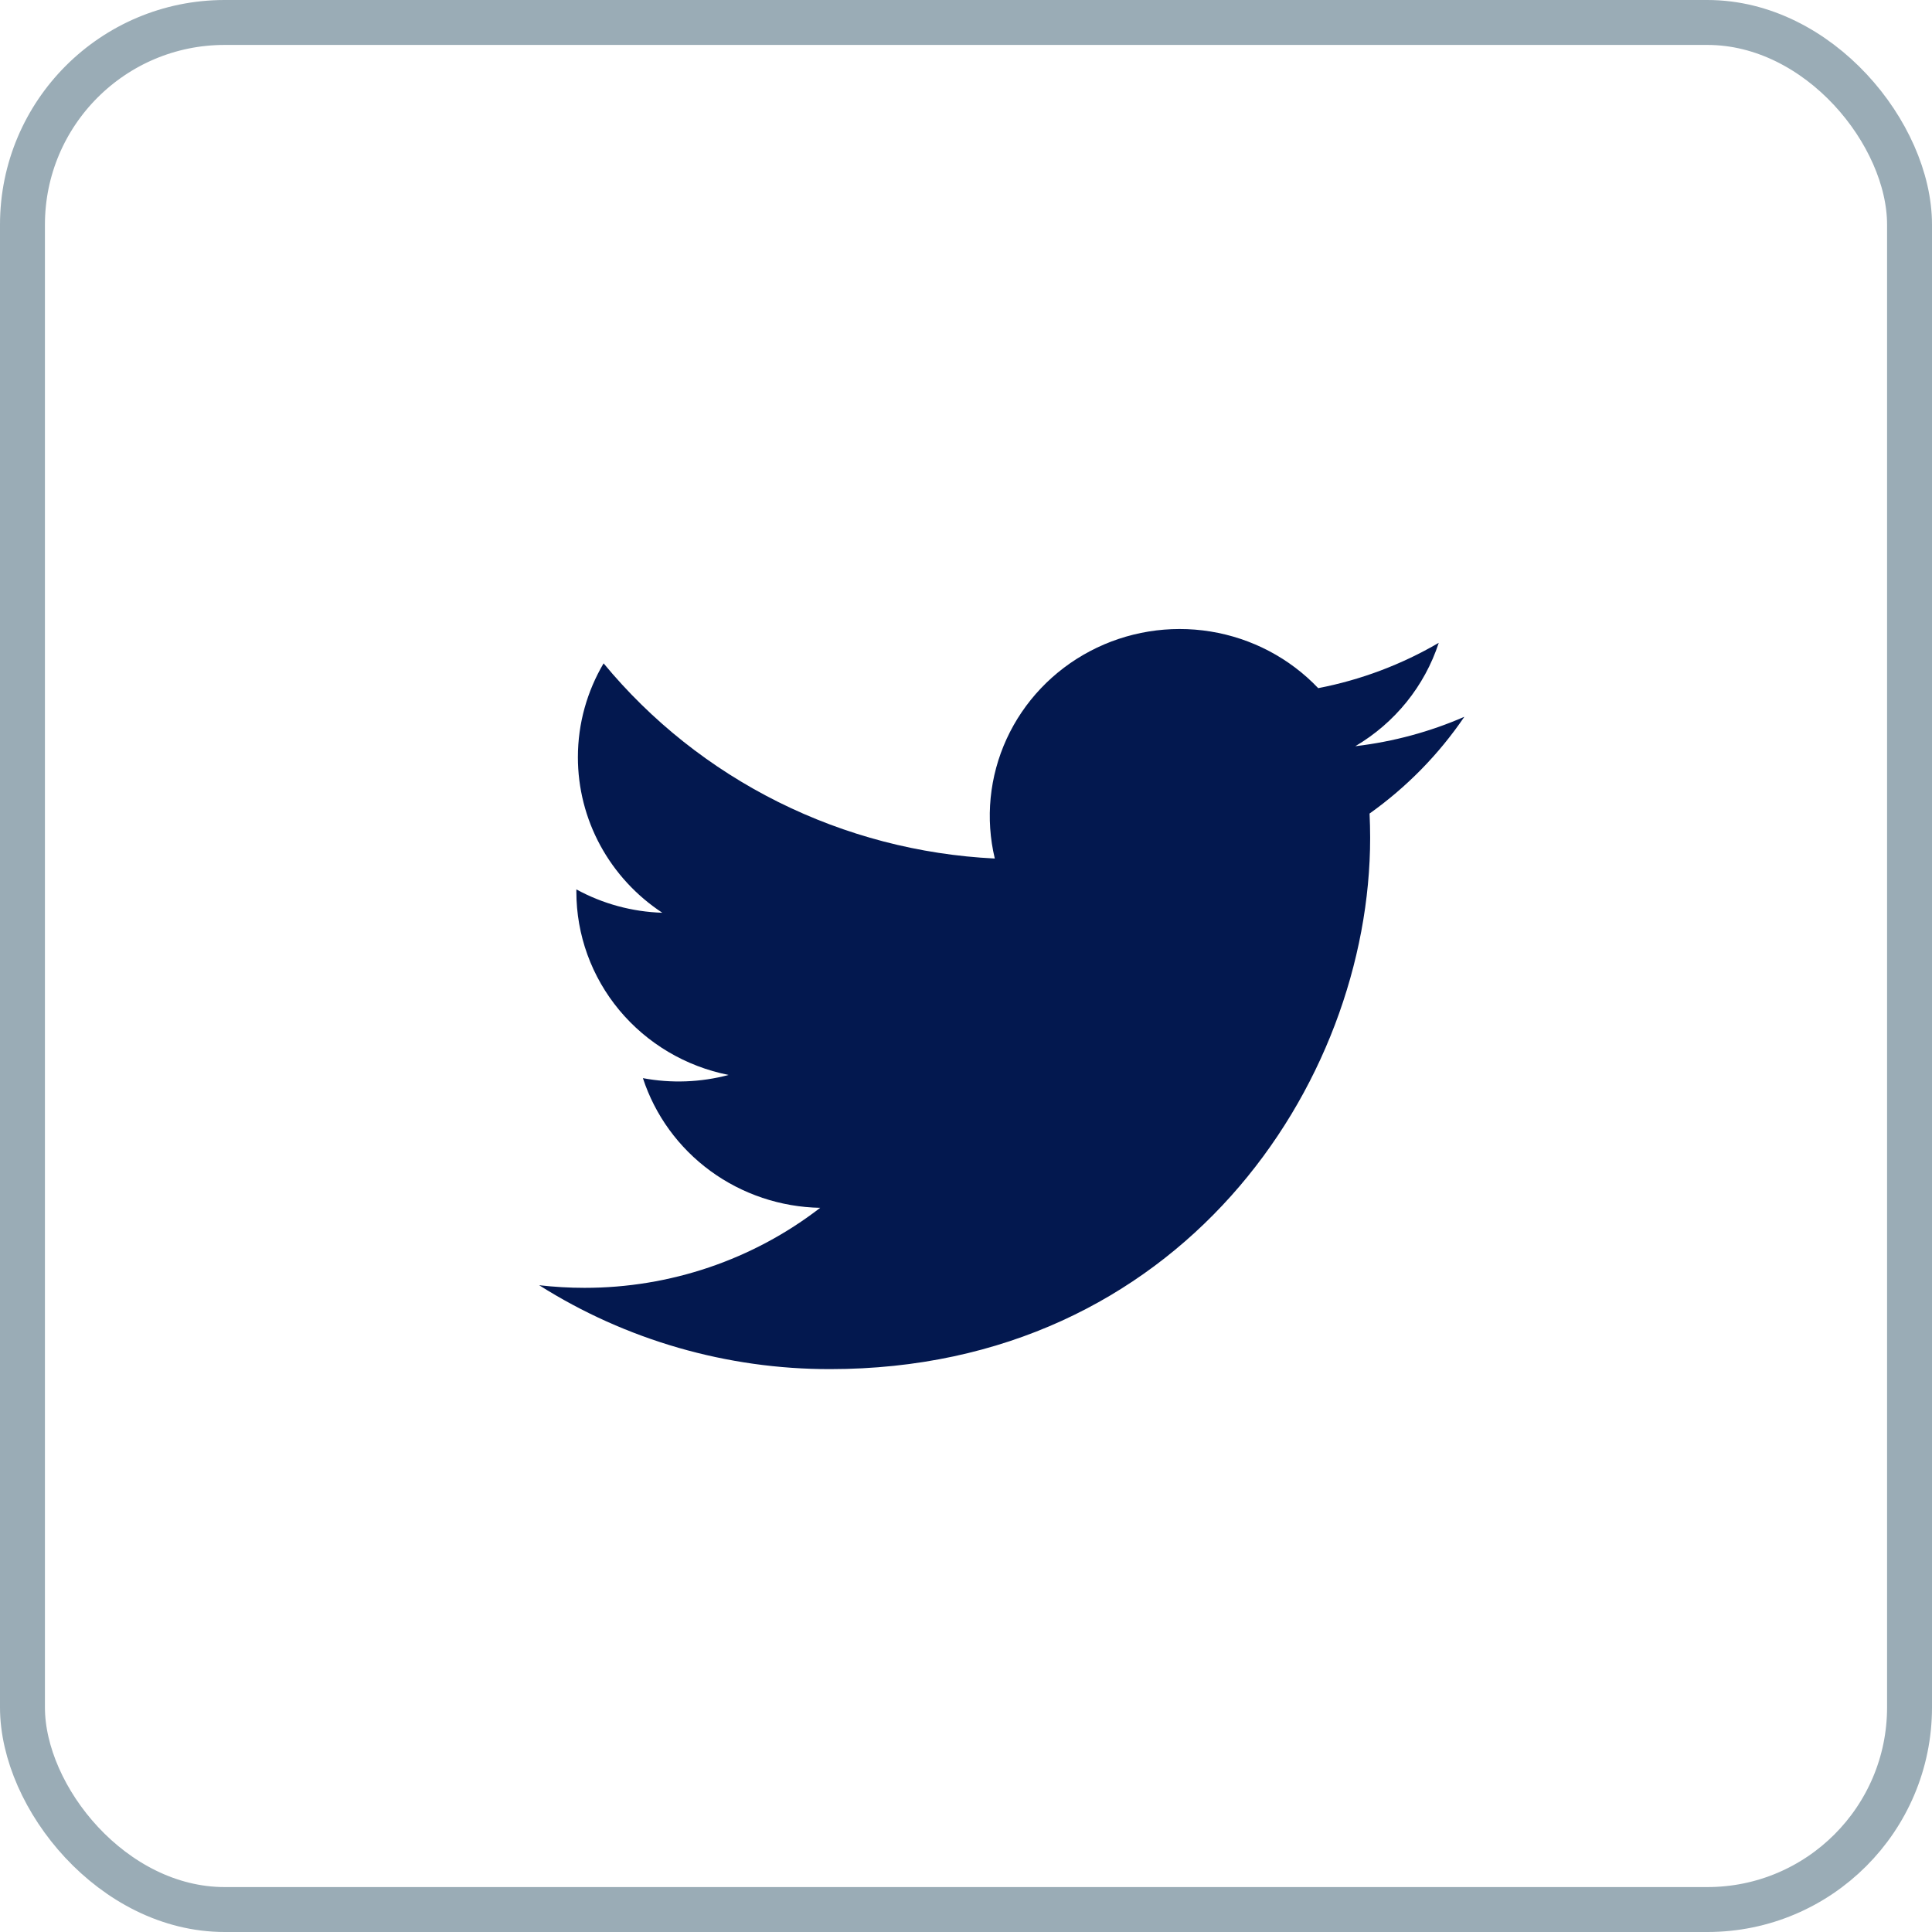
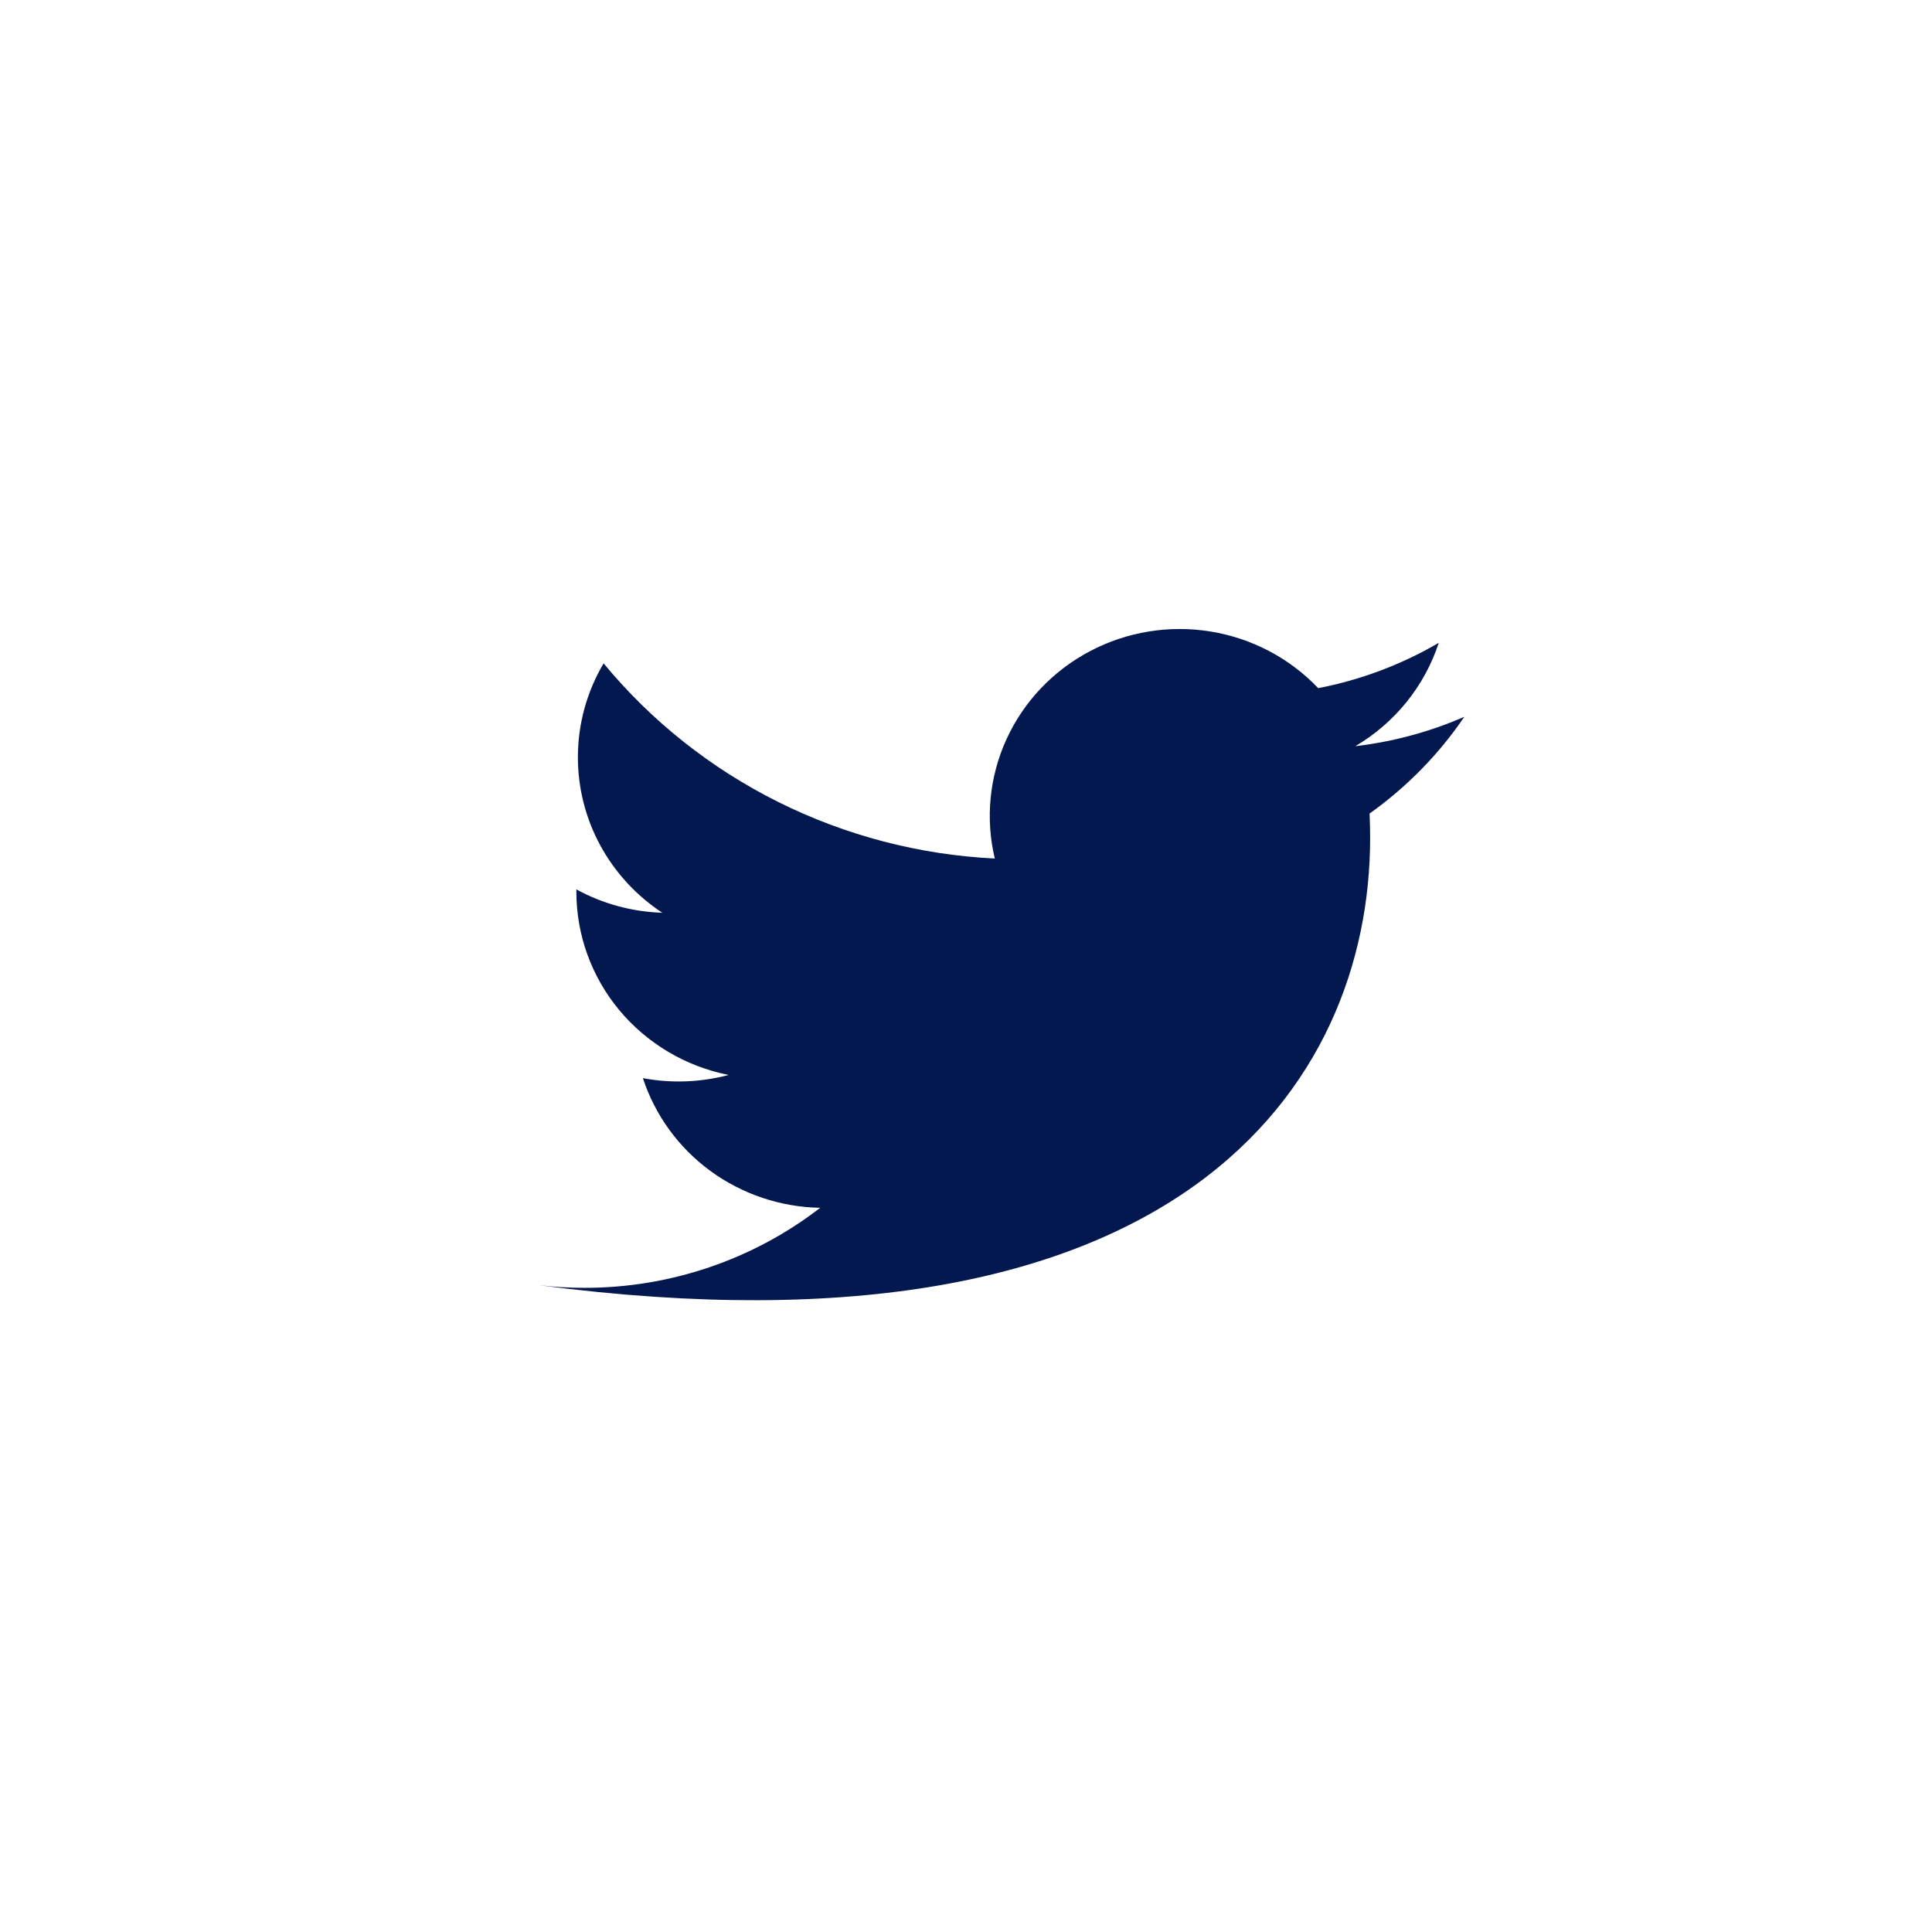
<svg xmlns="http://www.w3.org/2000/svg" width="43" height="43" viewBox="0 0 43 43" fill="none">
-   <rect x="0.5" y="0.5" width="42" height="42" rx="4.5" stroke="#9AACB6" />
-   <path d="M32.59 15.954C31.833 16.284 31.02 16.507 30.165 16.608C31.047 16.088 31.707 15.271 32.022 14.307C31.193 14.792 30.286 15.133 29.339 15.316C28.703 14.647 27.86 14.204 26.942 14.055C26.024 13.906 25.081 14.06 24.261 14.492C23.44 14.925 22.787 15.612 22.404 16.446C22.021 17.281 21.928 18.217 22.141 19.108C20.461 19.026 18.818 18.596 17.318 17.848C15.818 17.099 14.495 16.049 13.434 14.764C13.071 15.38 12.862 16.094 12.862 16.854C12.862 17.539 13.033 18.213 13.361 18.817C13.689 19.42 14.163 19.935 14.741 20.315C14.07 20.294 13.415 20.116 12.828 19.795V19.848C12.828 20.808 13.165 21.739 13.783 22.482C14.401 23.225 15.261 23.735 16.217 23.925C15.595 24.09 14.942 24.115 14.309 23.996C14.579 24.822 15.104 25.544 15.812 26.062C16.519 26.579 17.374 26.866 18.255 26.882C16.759 28.038 14.911 28.665 13.008 28.663C12.671 28.663 12.335 28.643 12 28.605C13.931 29.826 16.179 30.475 18.475 30.472C26.246 30.472 30.495 24.138 30.495 18.645C30.495 18.466 30.49 18.286 30.482 18.107C31.308 17.519 32.022 16.791 32.589 15.957L32.59 15.954Z" fill="#03184F" />
+   <path d="M32.59 15.954C31.833 16.284 31.02 16.507 30.165 16.608C31.047 16.088 31.707 15.271 32.022 14.307C31.193 14.792 30.286 15.133 29.339 15.316C28.703 14.647 27.86 14.204 26.942 14.055C26.024 13.906 25.081 14.06 24.261 14.492C23.44 14.925 22.787 15.612 22.404 16.446C22.021 17.281 21.928 18.217 22.141 19.108C20.461 19.026 18.818 18.596 17.318 17.848C15.818 17.099 14.495 16.049 13.434 14.764C13.071 15.38 12.862 16.094 12.862 16.854C12.862 17.539 13.033 18.213 13.361 18.817C13.689 19.42 14.163 19.935 14.741 20.315C14.07 20.294 13.415 20.116 12.828 19.795V19.848C12.828 20.808 13.165 21.739 13.783 22.482C14.401 23.225 15.261 23.735 16.217 23.925C15.595 24.09 14.942 24.115 14.309 23.996C14.579 24.822 15.104 25.544 15.812 26.062C16.519 26.579 17.374 26.866 18.255 26.882C16.759 28.038 14.911 28.665 13.008 28.663C12.671 28.663 12.335 28.643 12 28.605C26.246 30.472 30.495 24.138 30.495 18.645C30.495 18.466 30.49 18.286 30.482 18.107C31.308 17.519 32.022 16.791 32.589 15.957L32.59 15.954Z" fill="#03184F" />
</svg>